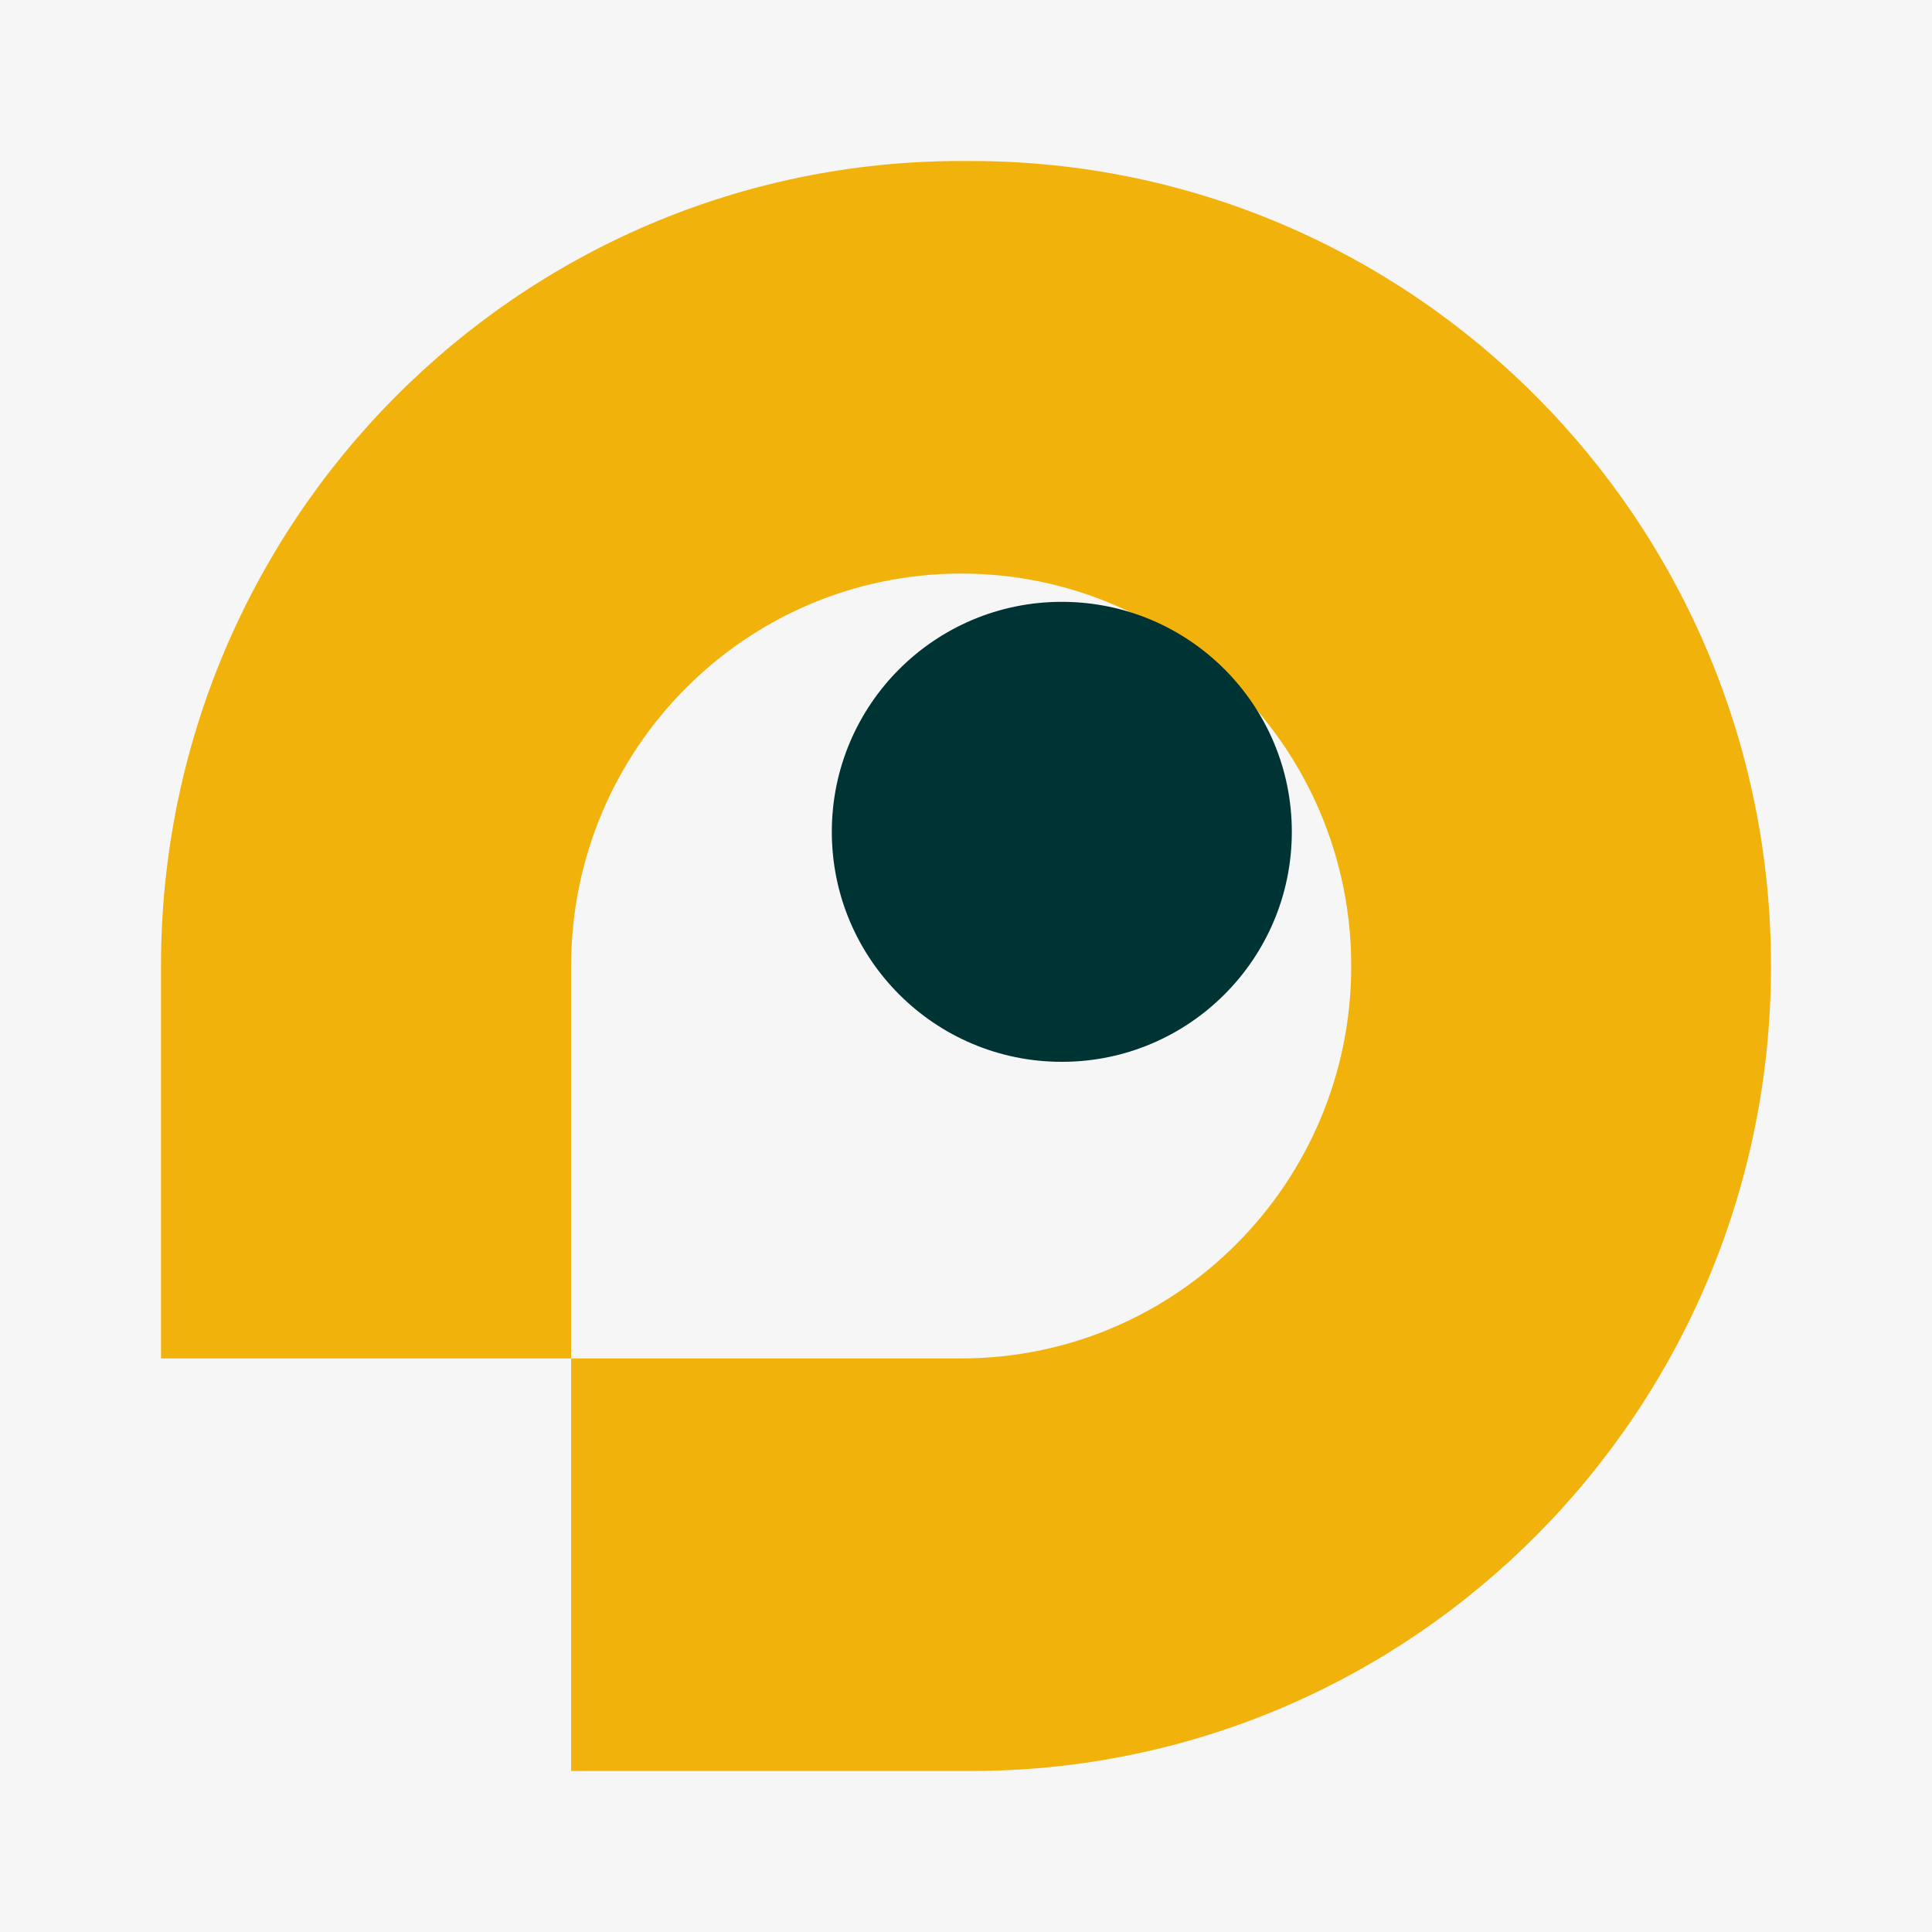
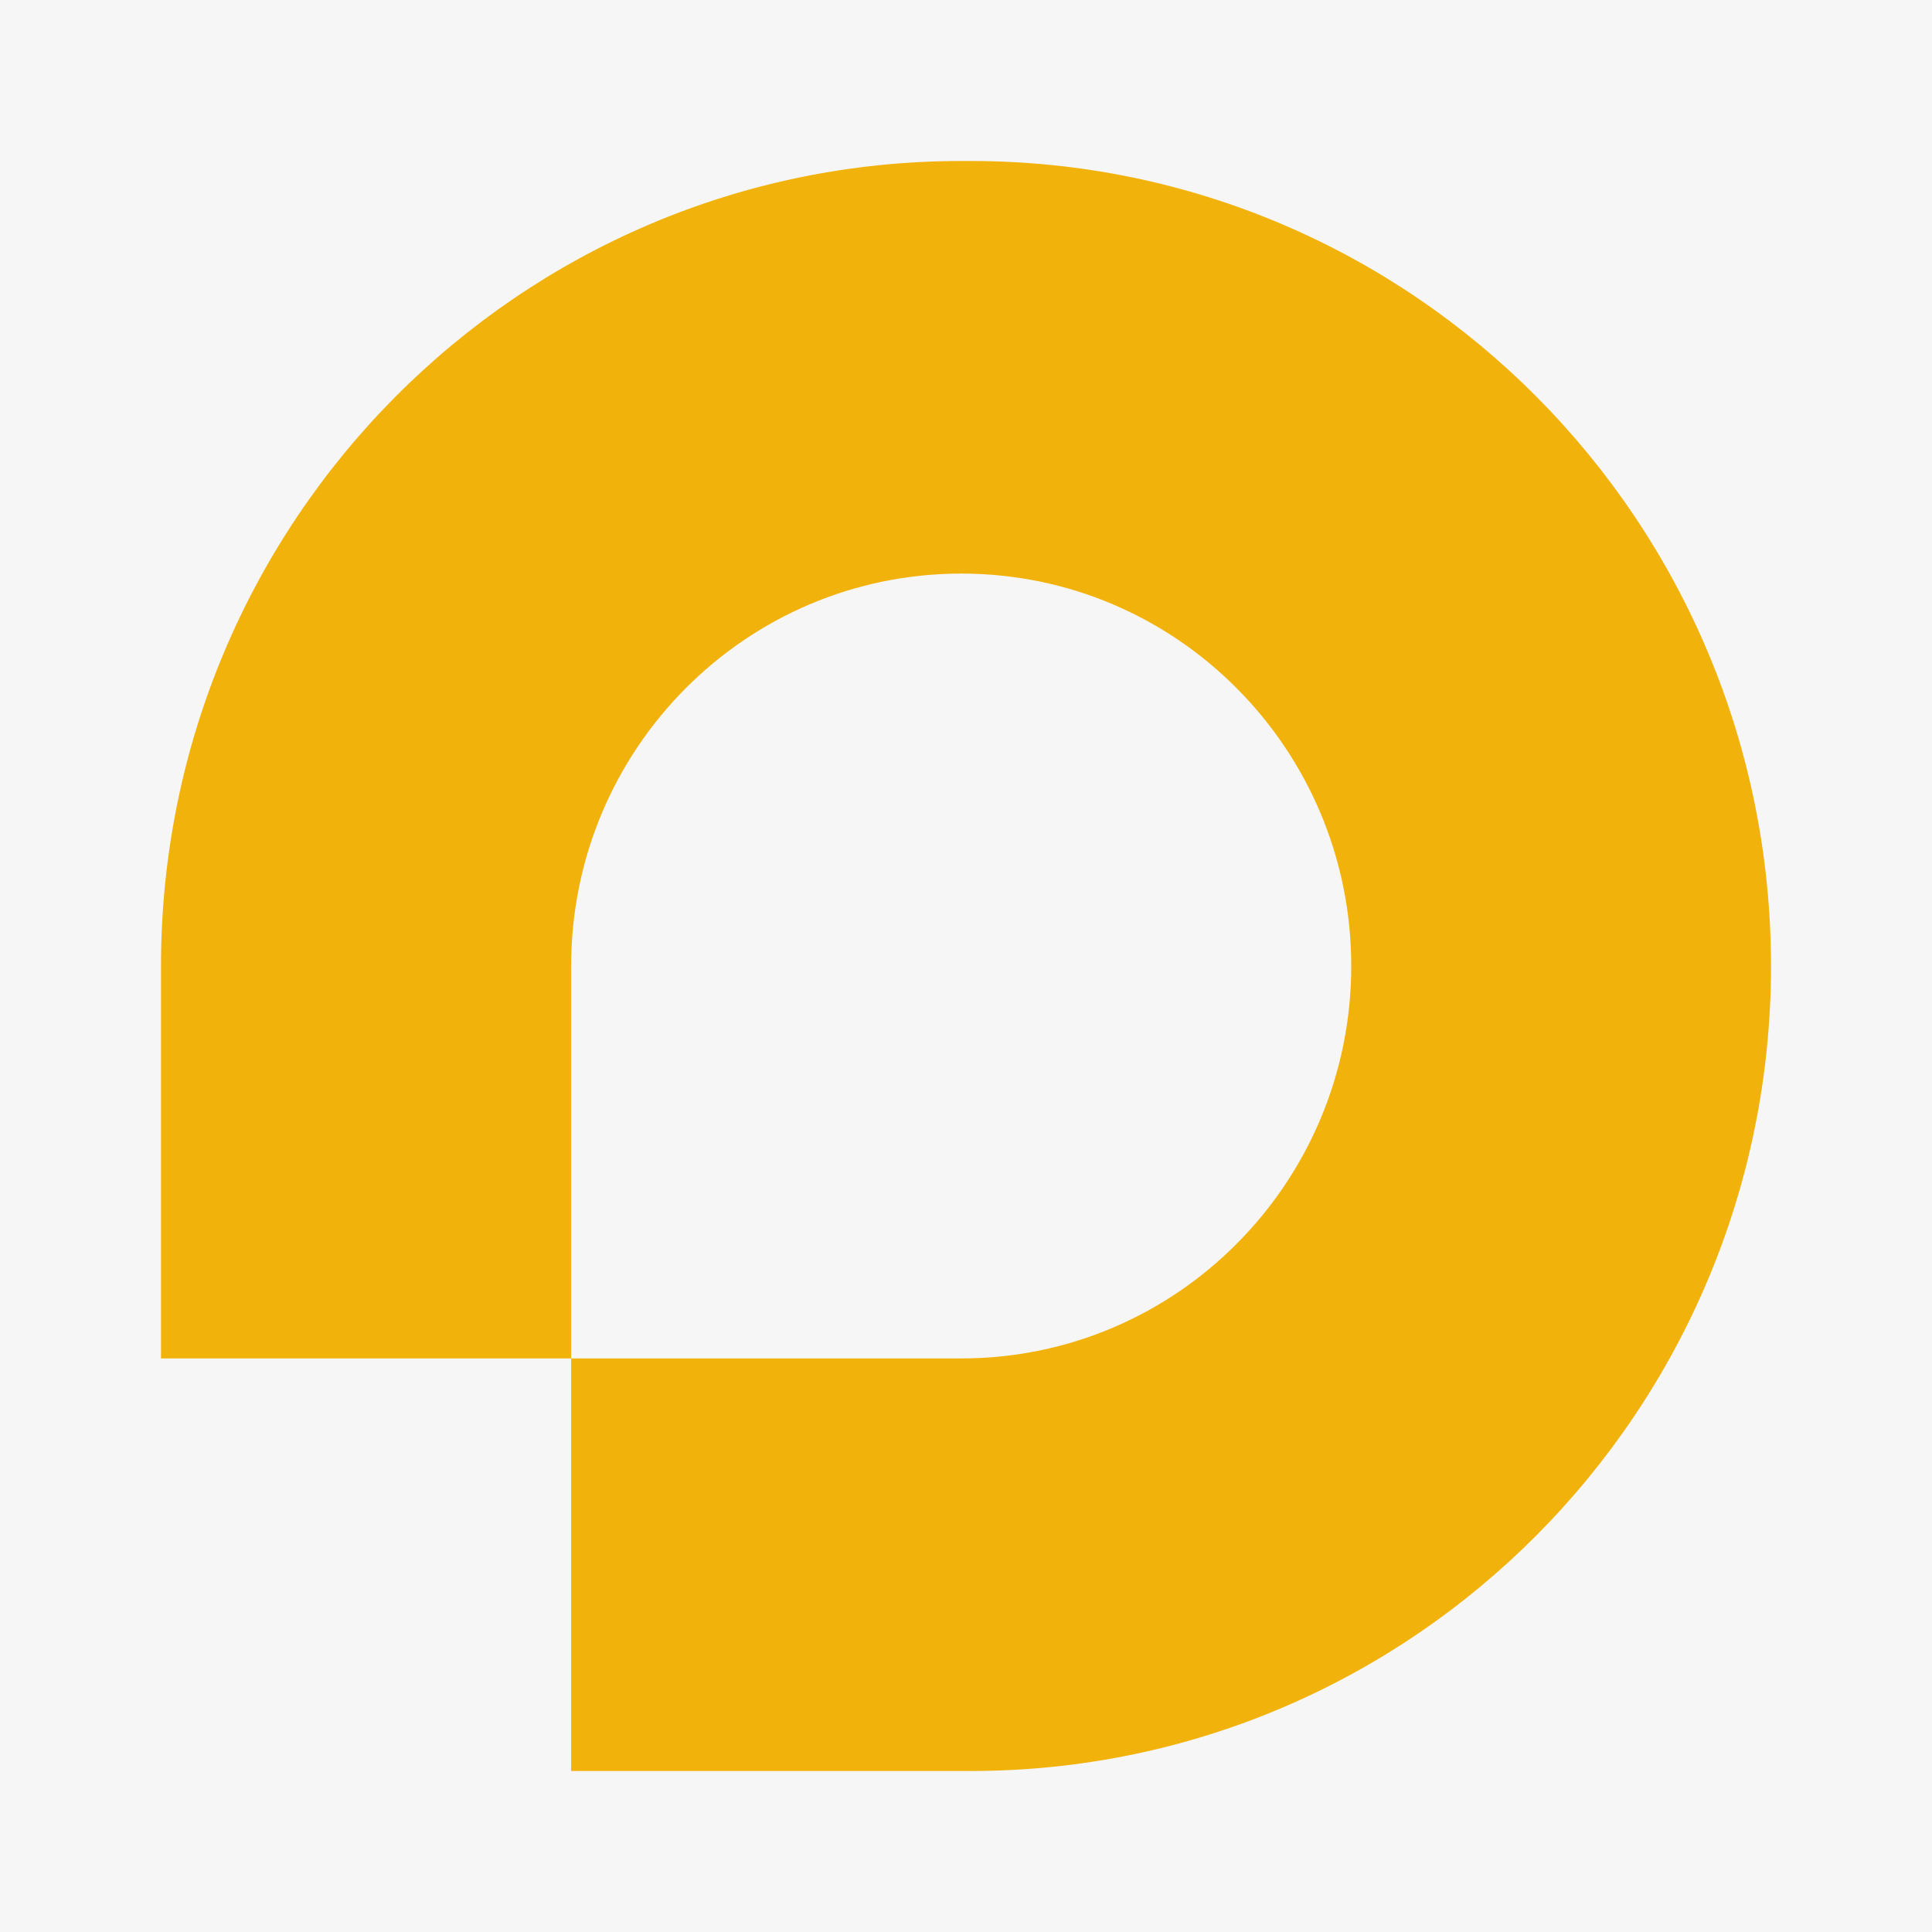
<svg xmlns="http://www.w3.org/2000/svg" width="90" height="90" viewBox="0 0 120 120" fill="none">
  <rect width="120" height="120" fill="#F6F6F6" />
  <path d="M60.294 10H59.707C32.248 10 10 32.39 10 60V84.374H35.475V60C35.475 46.54 46.326 35.626 59.707 35.626C66.397 35.626 72.455 38.354 76.83 42.765C81.215 47.176 83.928 53.27 83.928 60C83.928 66.73 81.215 72.824 76.83 77.235C72.455 81.646 66.397 84.374 59.707 84.374H35.475V110H60.294C74.018 110 86.444 104.403 95.44 95.354C104.435 86.305 110 73.805 110 60C110 32.39 87.742 10 60.294 10Z" fill="#F2B20C" />
-   <path d="M80.237 51.667C80.237 59.556 73.841 65.952 65.952 65.952C58.062 65.952 51.666 59.556 51.666 51.667C51.666 43.777 58.062 37.381 65.952 37.381C73.841 37.381 80.237 43.777 80.237 51.667Z" fill="#003333" />
</svg>